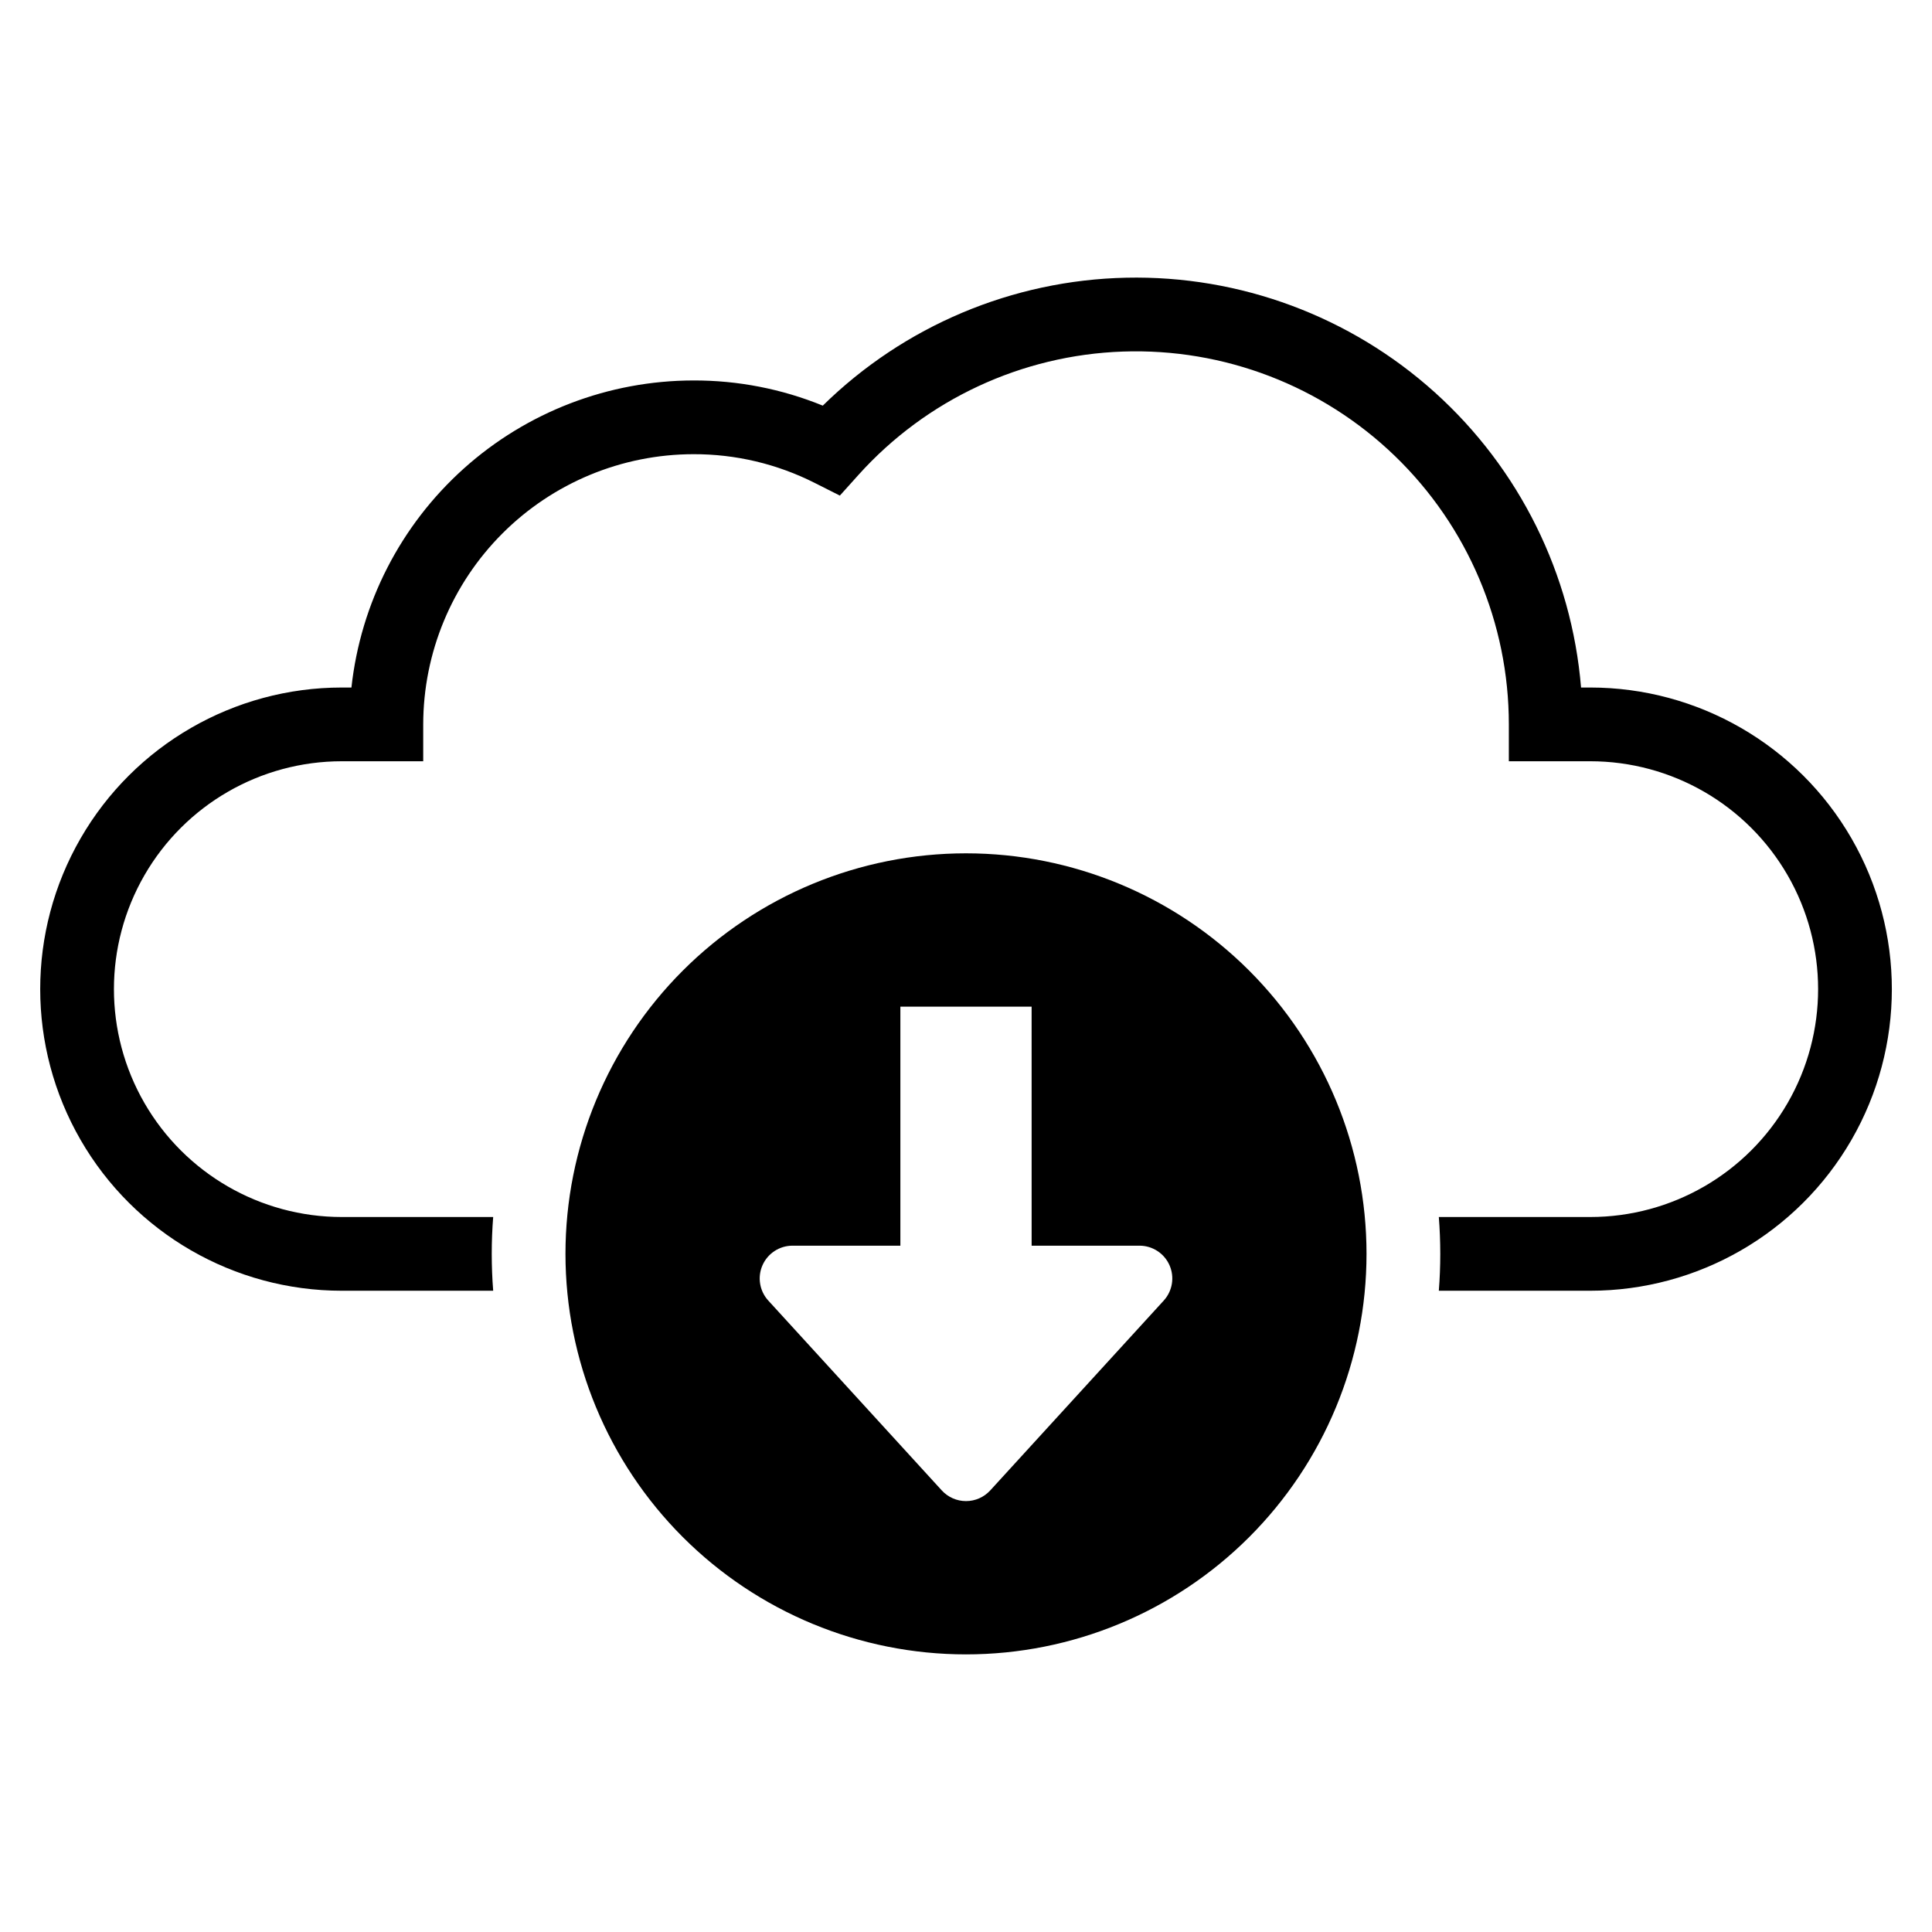
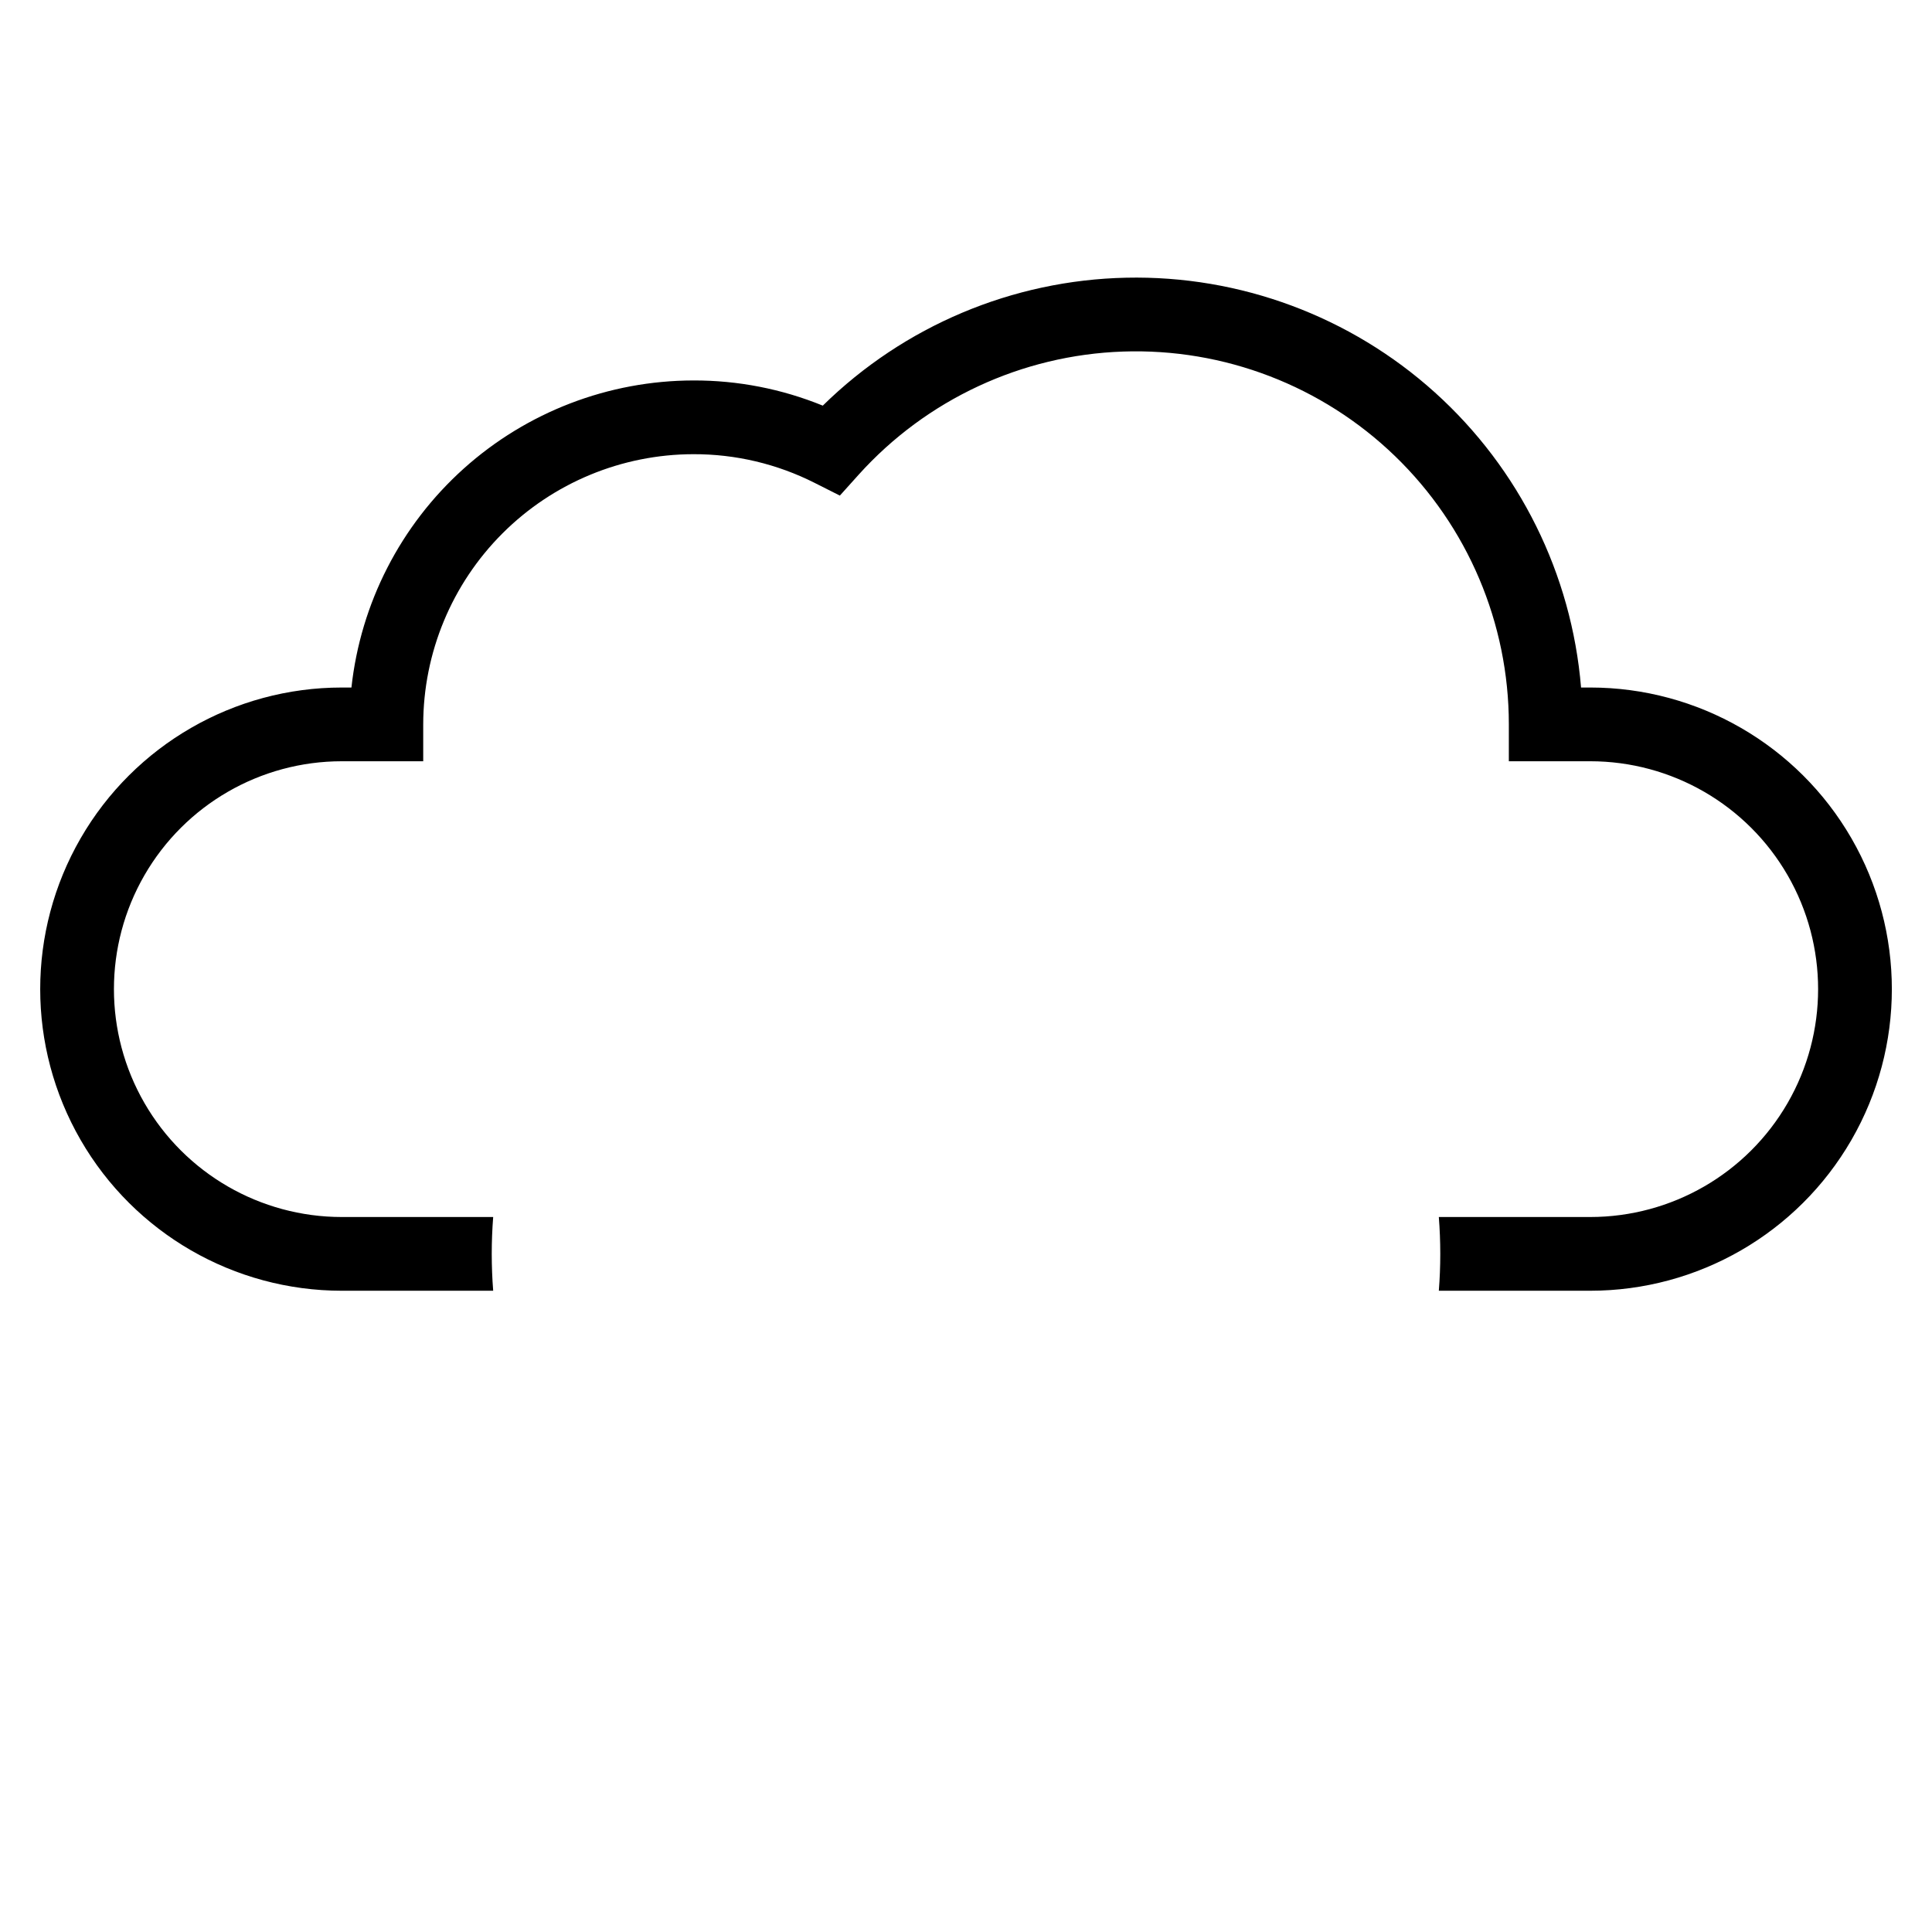
<svg xmlns="http://www.w3.org/2000/svg" fill="#000000" width="800px" height="800px" version="1.1" viewBox="144 144 512 512">
  <g>
    <path d="m565.43 326.2h-2.434c-2.484-30.047-16.34-58.016-38.738-78.199-22.398-20.18-51.656-31.059-81.801-30.406-30.141 0.648-58.902 12.773-80.41 33.902-10.883-4.438-22.531-6.707-34.285-6.672-22.477 0.027-44.148 8.344-60.871 23.359-16.723 15.016-27.32 35.672-29.758 58.016h-2.551c-28.555 0-54.941 15.234-69.219 39.965s-14.277 55.199 0 79.93c14.277 24.73 40.664 39.965 69.219 39.965h40.117c-0.254-3.223-0.379-6.484-0.383-9.781 0-3.281 0.129-6.535 0.383-9.762l-40.117 0.004c-21.574 0-41.508-11.512-52.297-30.195s-10.789-41.707 0-60.391 30.723-30.195 52.297-30.195h21.574v-9.77c0.02-18.984 7.57-37.184 20.996-50.609 13.422-13.422 31.625-20.973 50.609-20.996 11.164-0.035 22.18 2.574 32.145 7.613l6.664 3.359 4.992-5.551c17.949-19.918 43.219-31.691 70.016-32.621 26.797-0.926 52.824 9.07 72.109 27.699 19.281 18.629 30.172 44.293 30.172 71.105v9.77h21.57c21.574 0 41.512 11.512 52.301 30.195 10.785 18.684 10.785 41.707 0 60.391-10.789 18.684-30.727 30.195-52.301 30.195h-40.125c0.254 3.223 0.379 6.477 0.383 9.762 0 3.293-0.129 6.551-0.383 9.781h40.125v-0.004c28.559 0 54.945-15.234 69.223-39.965 14.277-24.73 14.277-55.199 0-79.93-14.277-24.73-40.664-39.965-69.223-39.965z" />
-     <path d="m400 370.14c-28.152 0-55.148 11.184-75.055 31.09s-31.09 46.902-31.09 75.055 11.184 55.148 31.09 75.055 46.902 31.09 75.055 31.09c28.148 0 55.148-11.184 75.055-31.09 19.902-19.906 31.086-46.902 31.086-75.055s-11.184-55.148-31.09-75.055c-19.902-19.906-46.902-31.09-75.051-31.09zm52.398 118.53-45.977 50.309c-1.648 1.801-3.977 2.828-6.418 2.828s-4.773-1.027-6.422-2.828l-45.973-50.309c-2.324-2.539-2.93-6.215-1.539-9.367 1.391-3.152 4.512-5.184 7.953-5.184h28.586v-63.352h34.781l0.004 63.352h28.578c3.445-0.004 6.57 2.027 7.961 5.18s0.789 6.828-1.535 9.371z" />
  </g>
</svg>